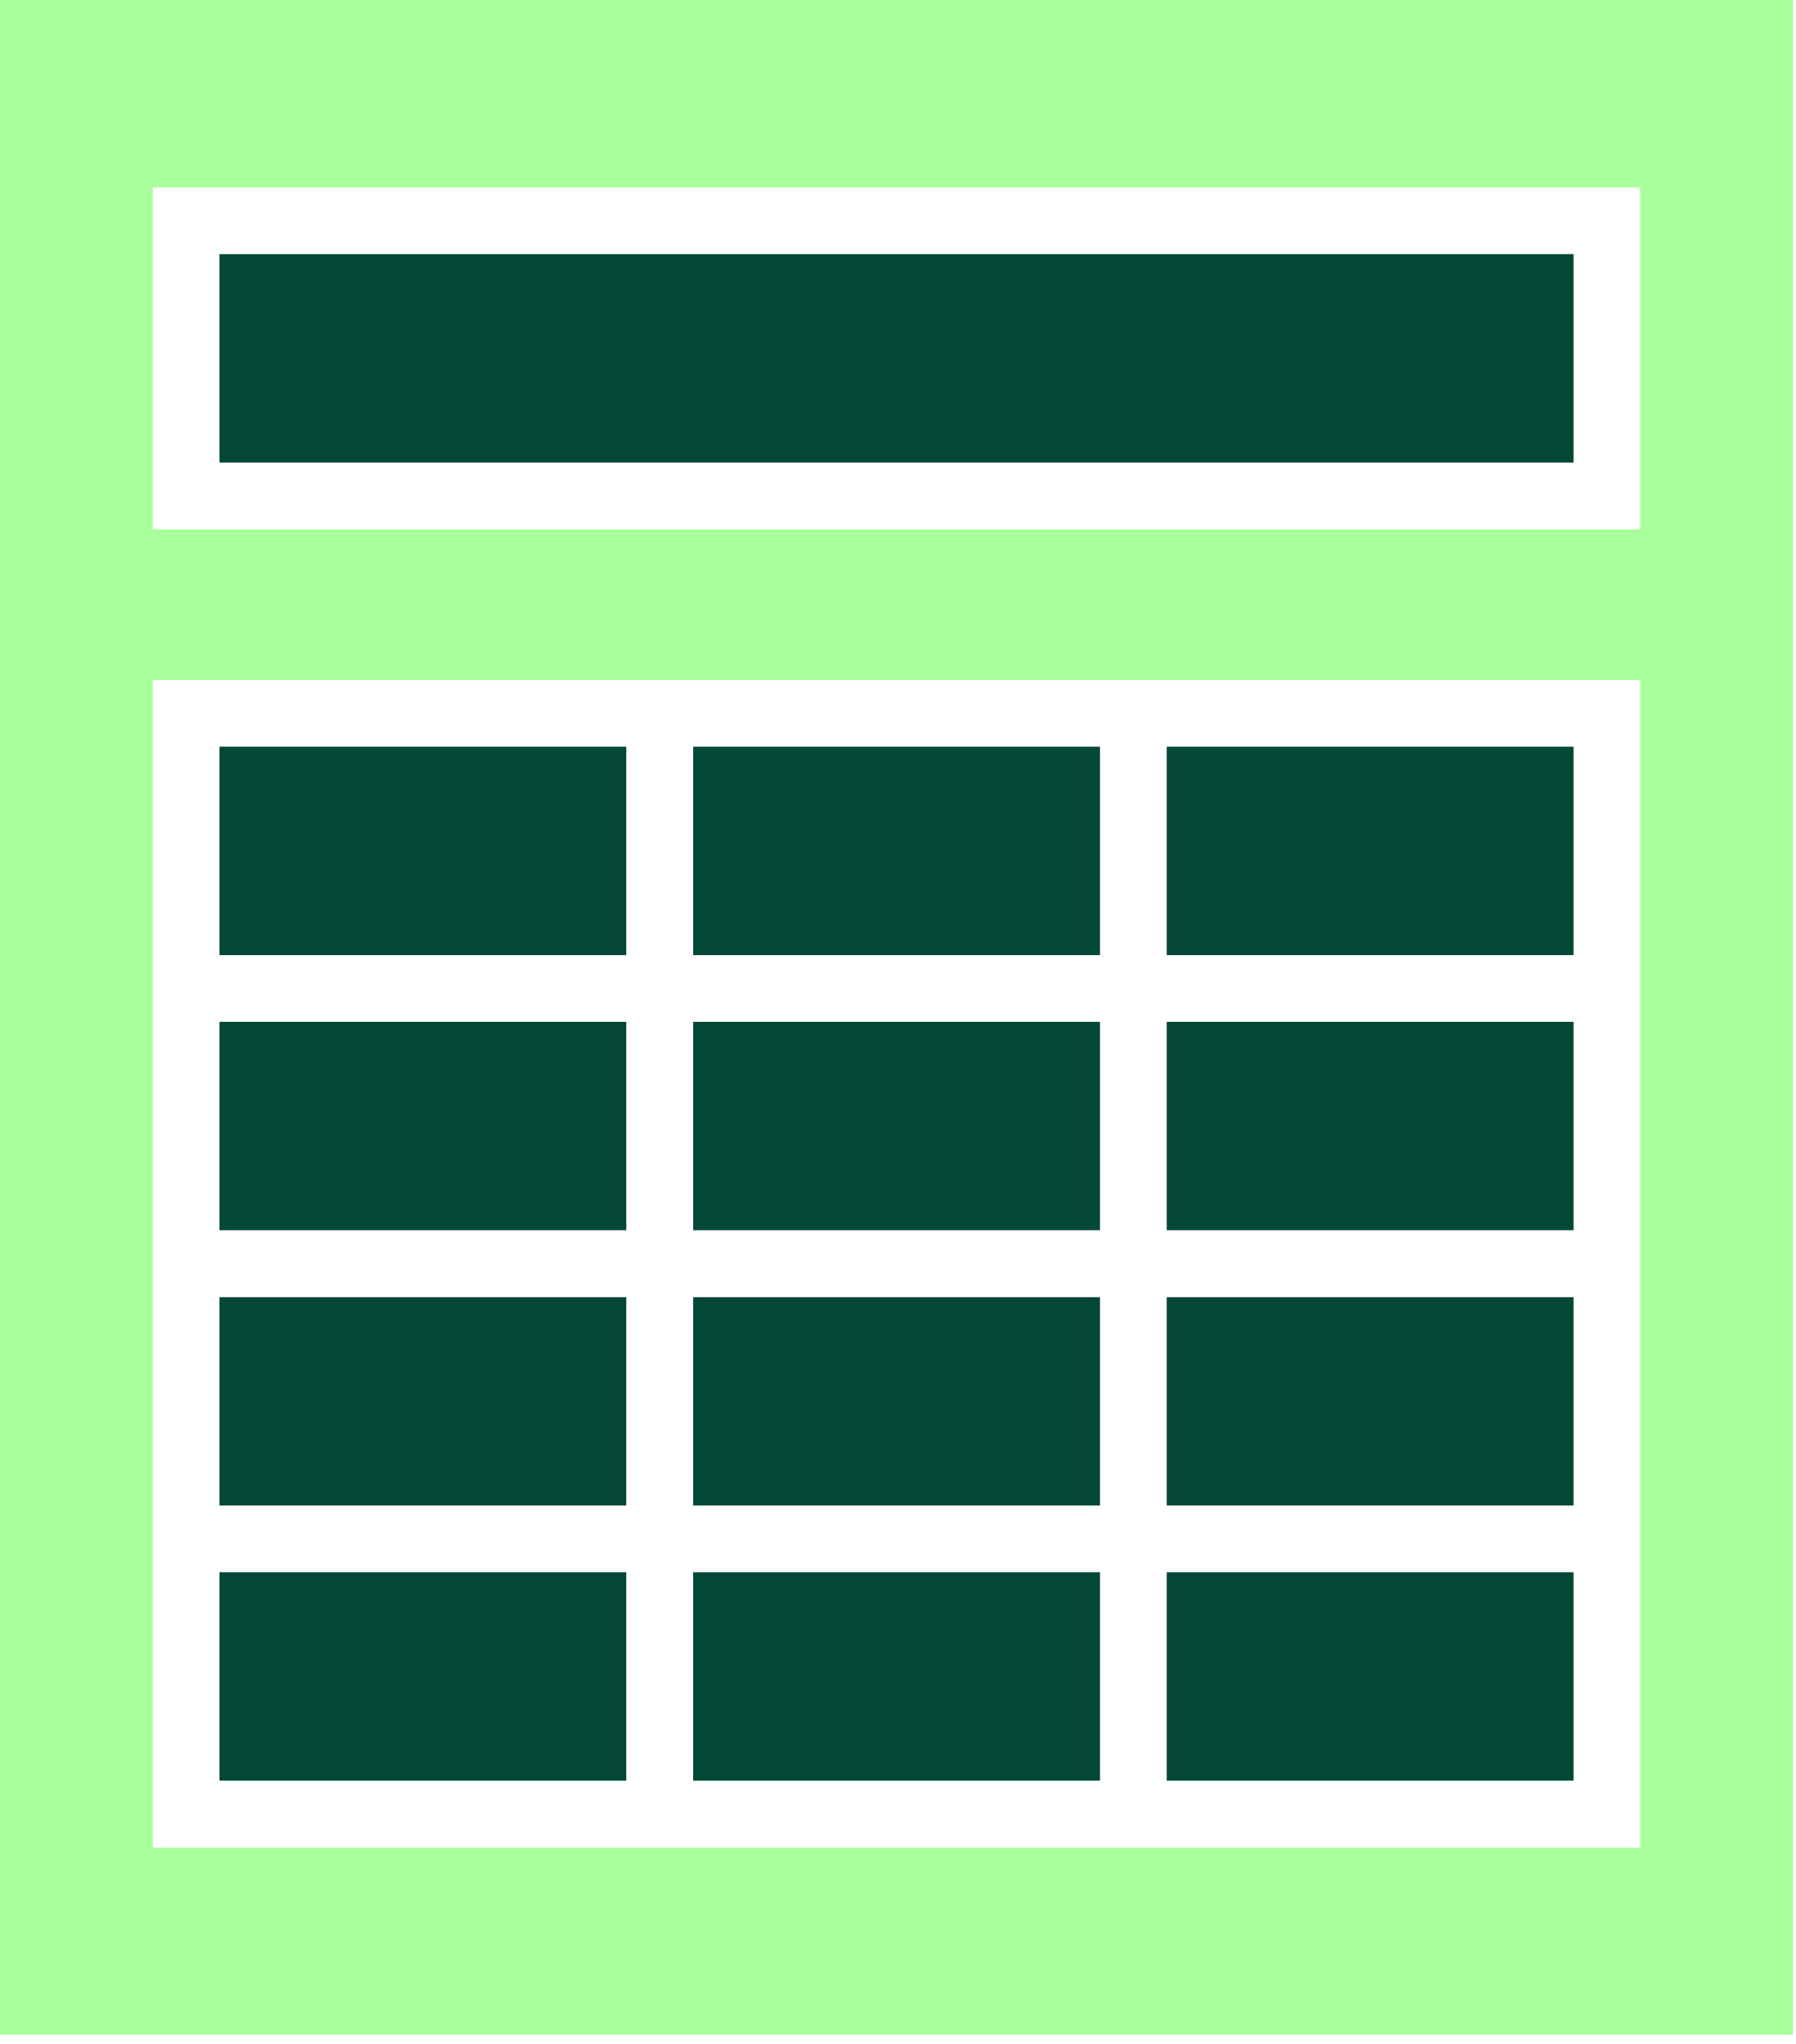
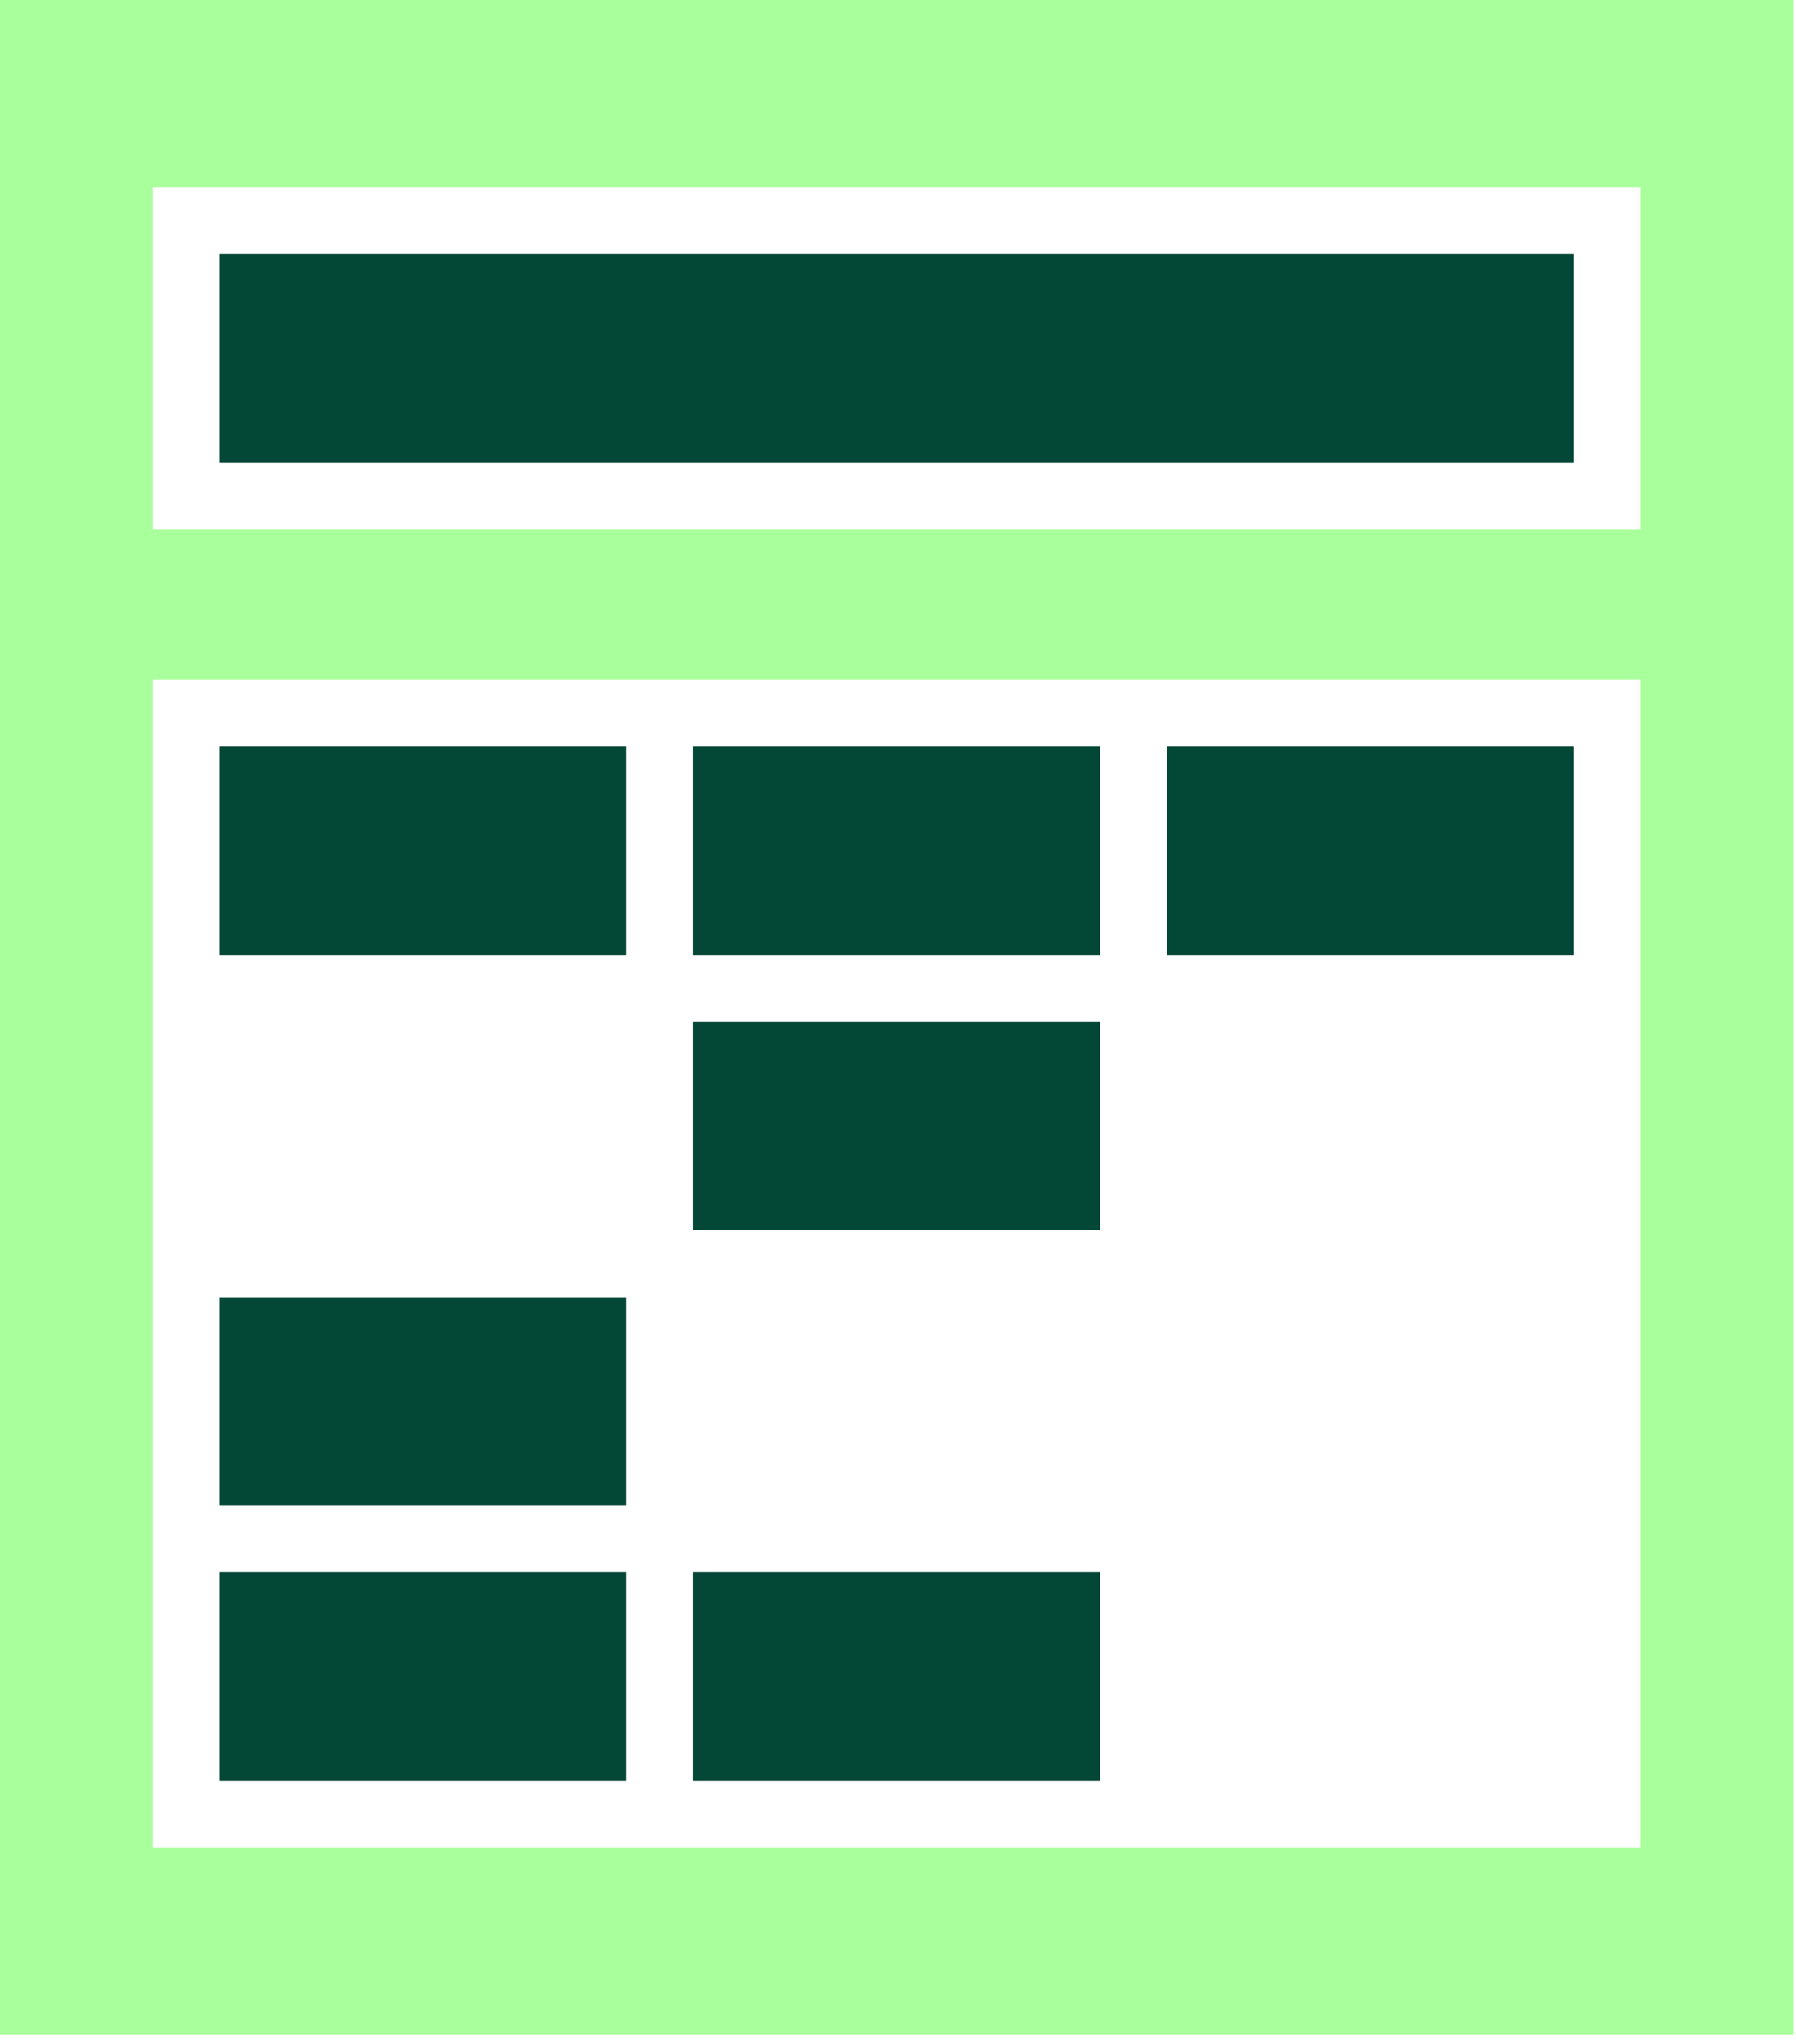
<svg xmlns="http://www.w3.org/2000/svg" width="109" height="124" viewBox="0 0 109 124" fill="none">
  <g clip-path="url(#clip0_30986_7731)">
    <path d="M0 123.44H108.82V0H0V123.44ZM9.27 11.37H99.55V32.11H9.27V11.37ZM9.27 95.38V41.25H99.55V112.08H9.27V95.39V95.38Z" fill="#A9FF9B" />
    <path d="M38.01 95.38H13.32V108.02H38.01V95.38Z" fill="#034737" />
    <path d="M66.76 95.38H42.07V108.02H66.76V95.38Z" fill="#034737" />
-     <path d="M95.5 95.38H70.81V108.02H95.5V95.38Z" fill="#034737" />
    <path d="M38.01 78.69H13.32V91.33H38.01V78.69Z" fill="#034737" />
-     <path d="M66.76 78.69H42.07V91.33H66.76V78.69Z" fill="#034737" />
-     <path d="M95.5 78.69H70.81V91.33H95.5V78.69Z" fill="#034737" />
-     <path d="M38.01 61.99H13.32V74.63H38.01V61.99Z" fill="#034737" />
    <path d="M66.76 61.99H42.07V74.63H66.76V61.99Z" fill="#034737" />
-     <path d="M95.5 61.99H70.81V74.63H95.5V61.99Z" fill="#034737" />
    <path d="M38.01 45.3H13.32V57.94H38.01V45.3Z" fill="#034737" />
    <path d="M66.76 45.3H42.07V57.94H66.76V45.3Z" fill="#034737" />
    <path d="M95.5 15.42H13.32V28.06H95.5V15.42Z" fill="#034737" />
    <path d="M95.5 45.3H70.81V57.94H95.5V45.3Z" fill="#034737" />
  </g>
  <defs>
    <clipPath id="clip0_30986_7731">
      <rect width="108.82" height="123.44" fill="white" />
    </clipPath>
  </defs>
</svg>